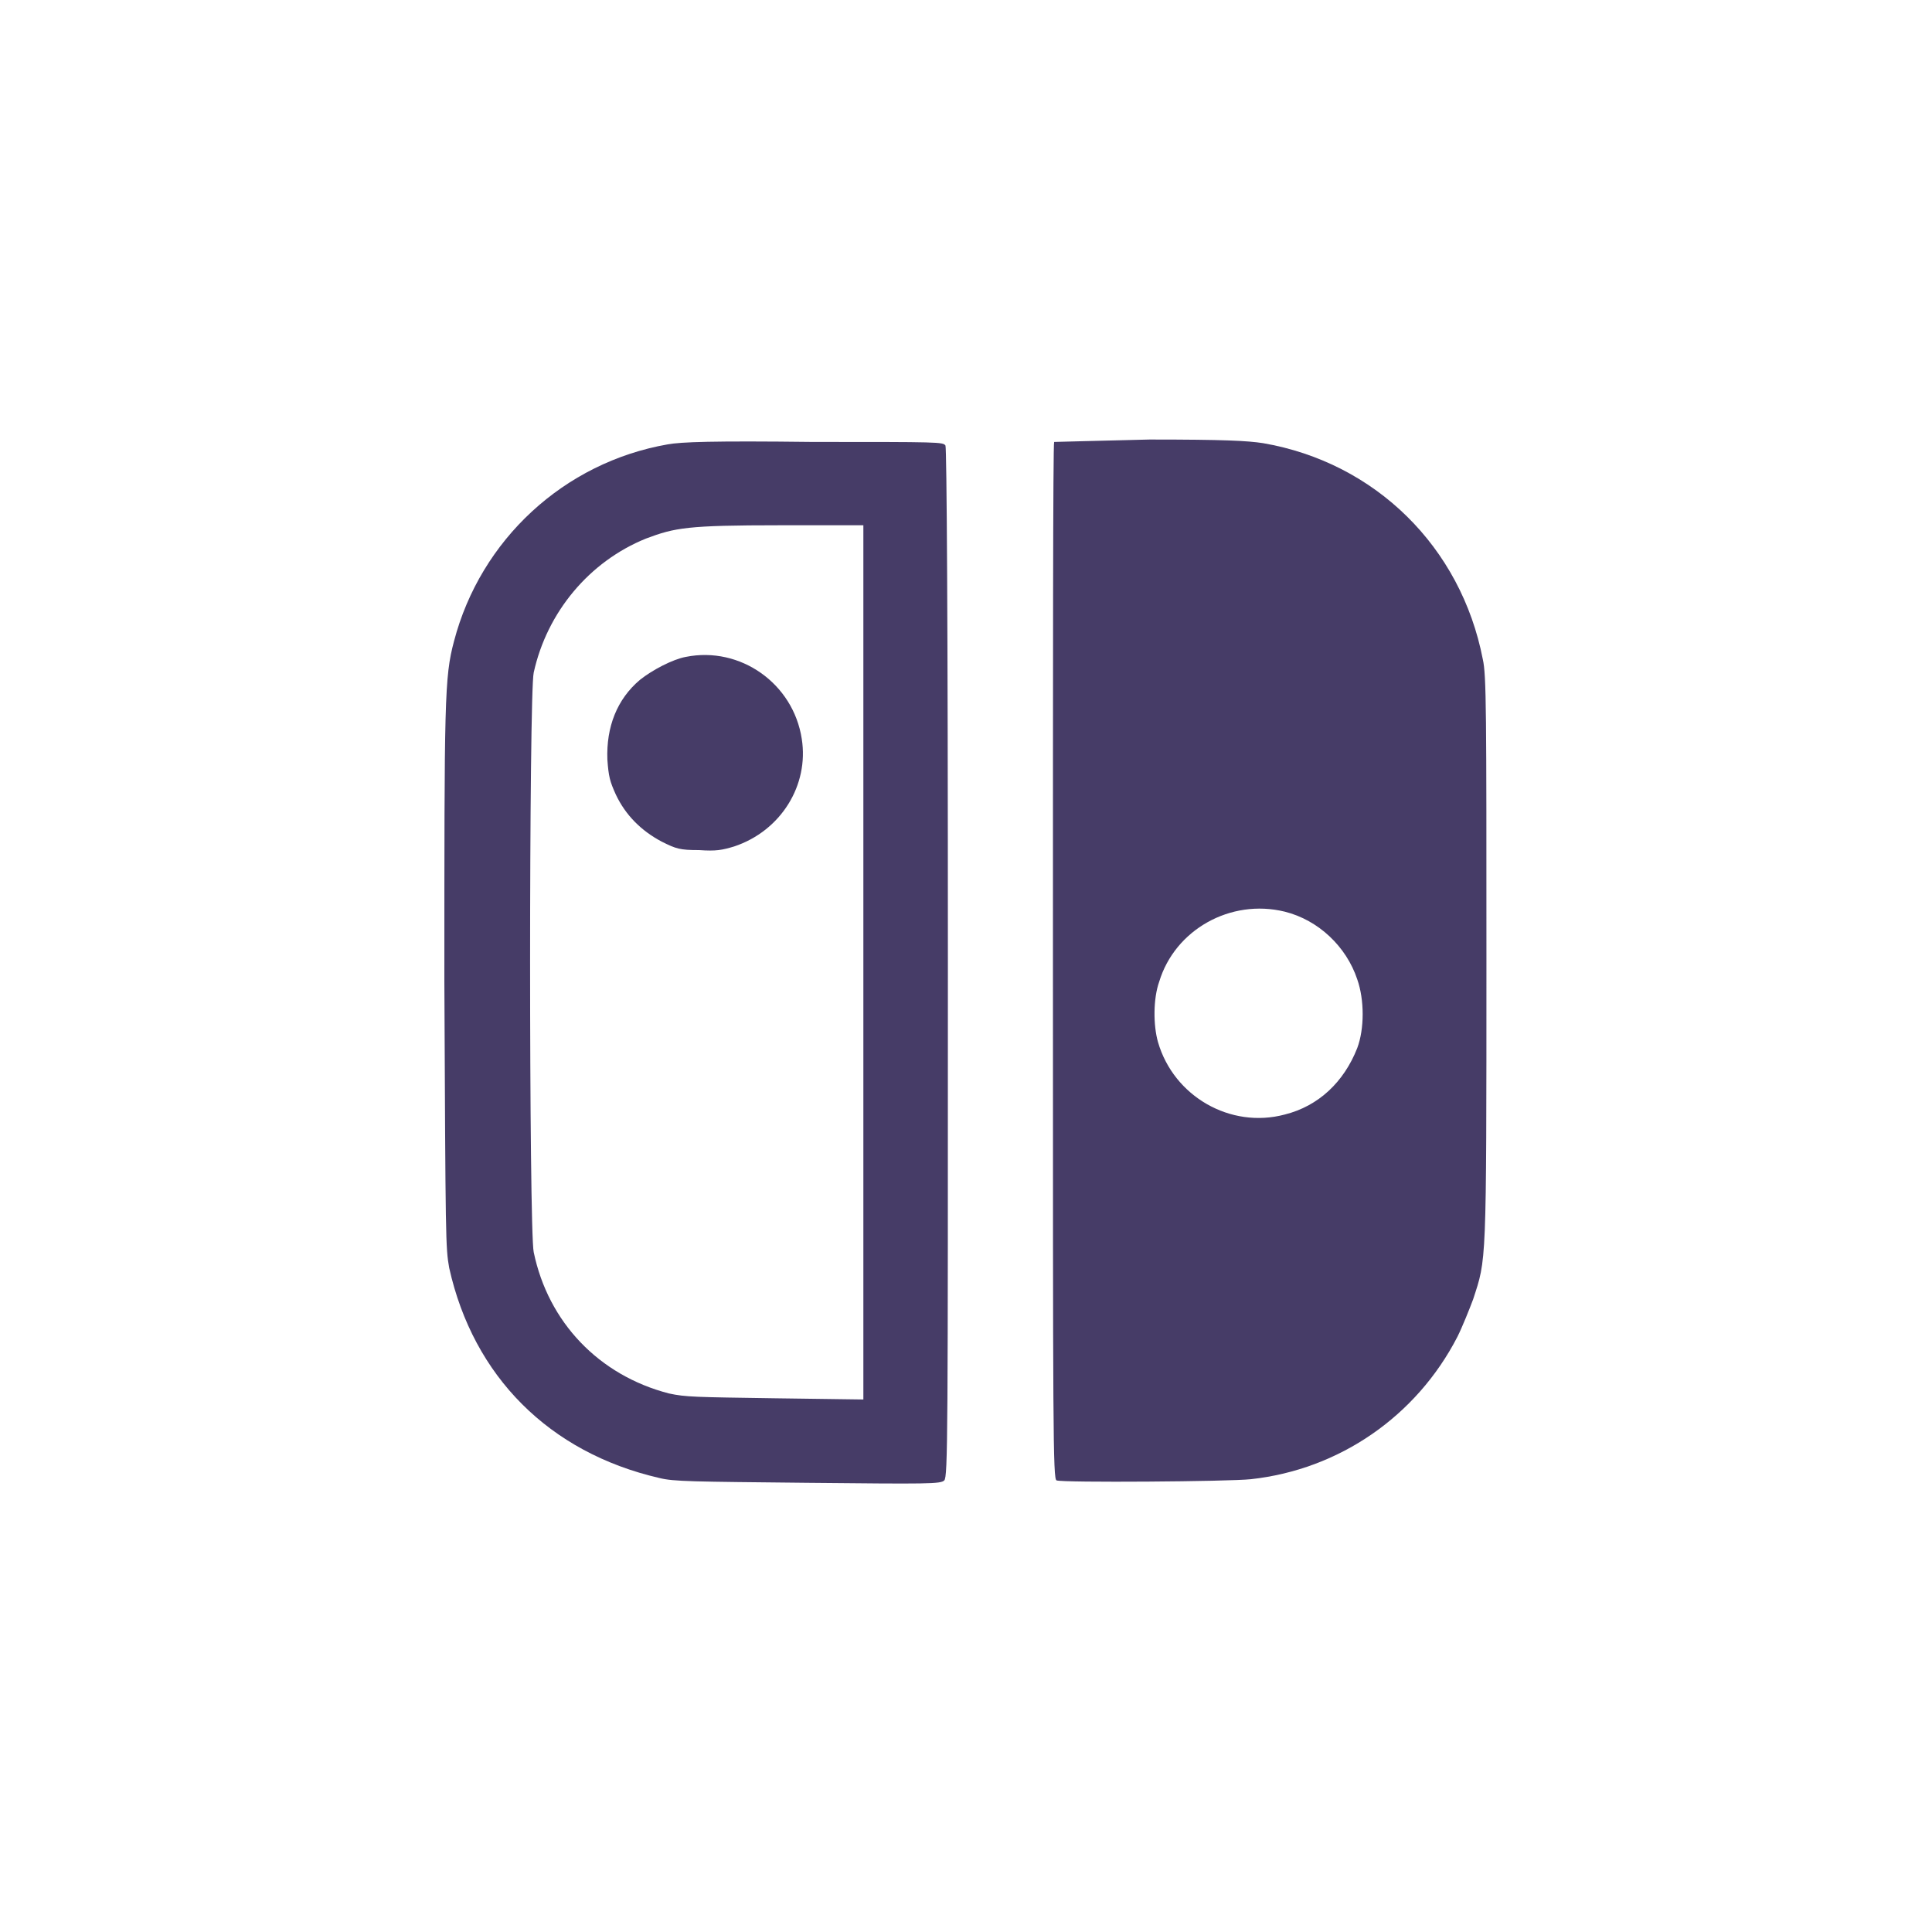
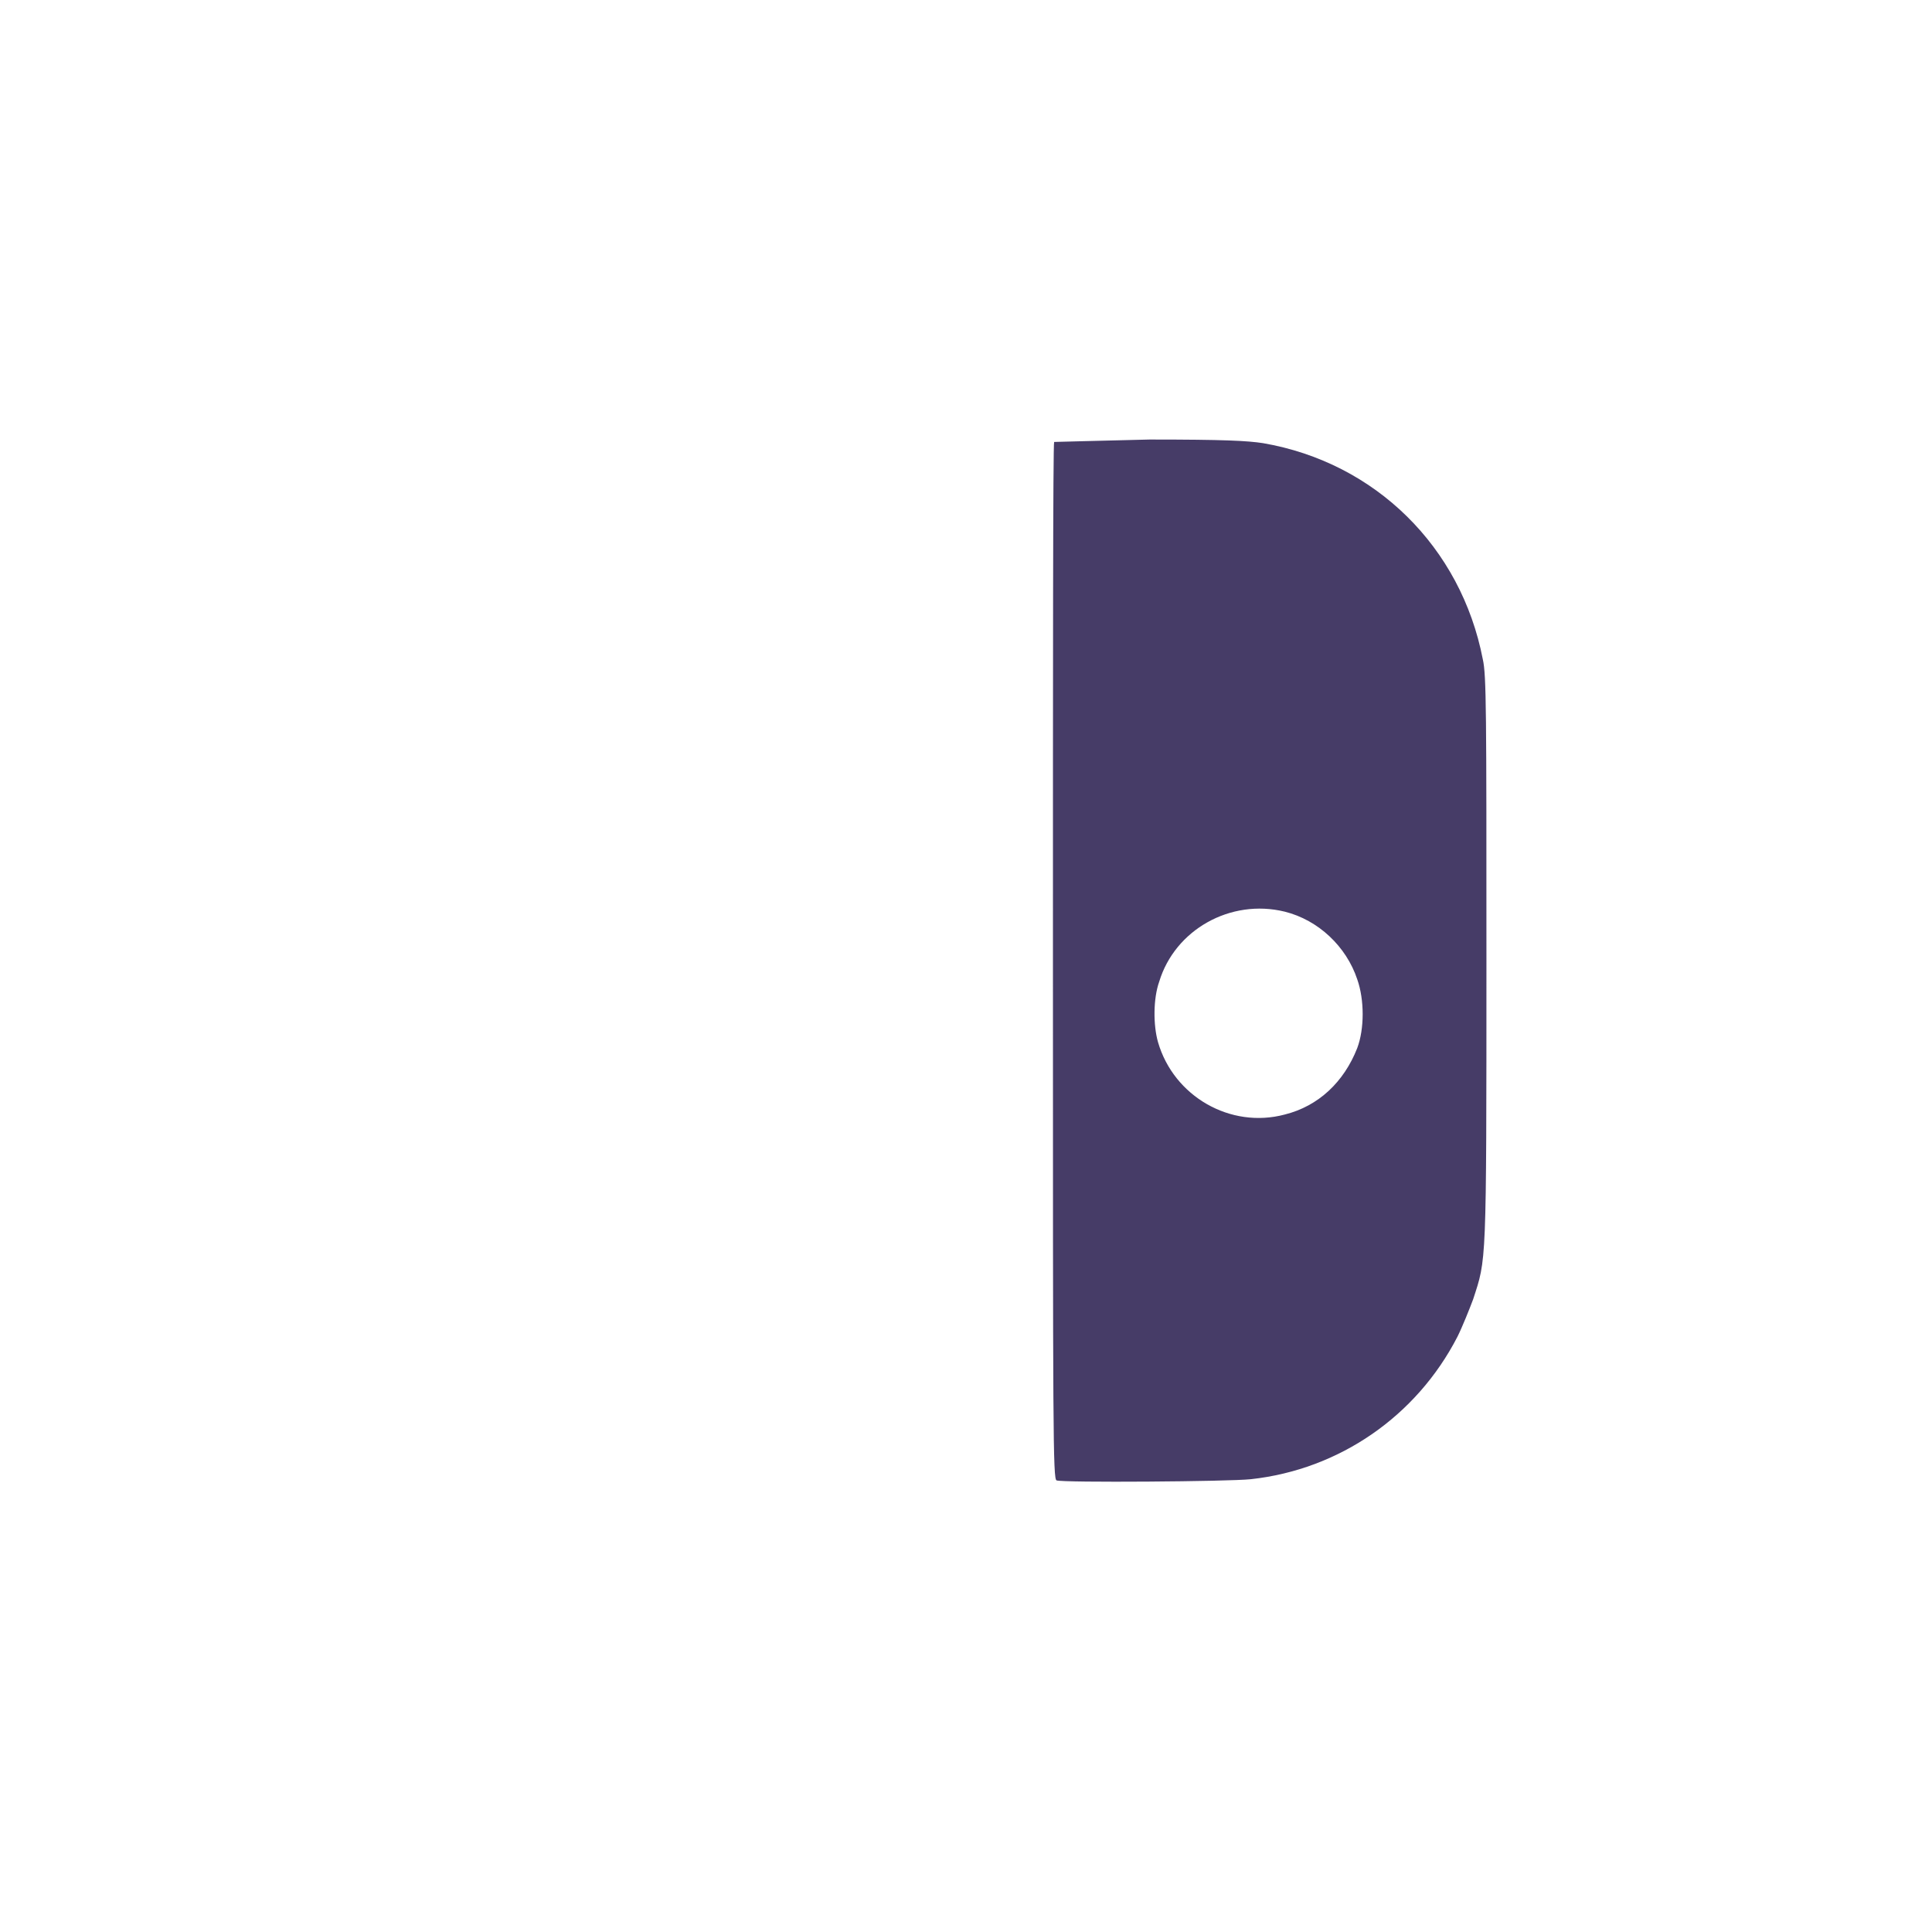
<svg xmlns="http://www.w3.org/2000/svg" version="1.1" id="Layer_1" x="0px" y="0px" viewBox="0 0 160 160" style="enable-background:new 0 0 160 160;" xml:space="preserve">
  <style type="text/css">
	.st0{fill:#463C67;}
</style>
  <g>
-     <path class="st0" d="M55.3,36.8c-8.6,1.5-15.5,7.9-17.7,16.3c-0.8,3-0.8,4.8-0.8,28.2c0.1,21.5,0.1,22,0.4,23.7   c2,9,8.3,15.3,17.4,17.4c1.2,0.3,2.7,0.3,12.3,0.4c10,0.1,11,0.1,11.3-0.2c0.3-0.3,0.3-3.7,0.3-42.8c0-29-0.1-42.6-0.2-42.9   c-0.2-0.3-0.5-0.3-11-0.3C59,36.5,56.4,36.6,55.3,36.8z M71.5,79.7v36.2l-7.3-0.1c-6.7-0.1-7.4-0.1-8.8-0.4   c-5.8-1.5-10-5.9-11.2-11.7c-0.4-1.8-0.4-46.3,0-48c1.1-5,4.6-9.2,9.3-11.1c2.4-0.9,3.4-1.1,11.1-1.1l6.9,0V79.7z" />
-     <path class="st0" d="M56.8,54.4c-1.1,0.2-2.8,1.1-3.8,1.9c-1.9,1.6-2.8,3.9-2.7,6.6c0.1,1.4,0.2,1.8,0.7,2.9c0.8,1.7,2.1,3,3.8,3.9   c1.2,0.6,1.5,0.7,3.1,0.7c1.4,0.1,1.9,0,2.9-0.3c3.9-1.3,6.2-5.1,5.6-8.9C65.7,56.6,61.3,53.5,56.8,54.4z" />
    <path class="st0" d="M87.3,36.6c-0.1,0.1-0.1,19.4-0.1,43c0,39,0,42.9,0.3,43c0.5,0.2,14.3,0.1,16.1-0.1   c7.3-0.8,13.7-5.2,17.1-11.8c0.4-0.8,1-2.3,1.3-3.1c1.1-3.4,1.1-2.5,1.1-28.1c0-20.5,0-23.6-0.3-24.9c-1.8-9.3-8.9-16.3-18.2-17.9   c-1.3-0.2-3.2-0.3-9.4-0.3C90.9,36.5,87.4,36.6,87.3,36.6z M106.4,75.5c2.8,0.7,5.1,2.9,6,5.6c0.6,1.7,0.6,4.1,0,5.7   c-1.1,2.8-3.2,4.8-6,5.5c-4.5,1.2-9.2-1.5-10.5-6c-0.4-1.4-0.4-3.6,0.1-5C97.3,77,101.9,74.4,106.4,75.5z" />
  </g>
</svg>